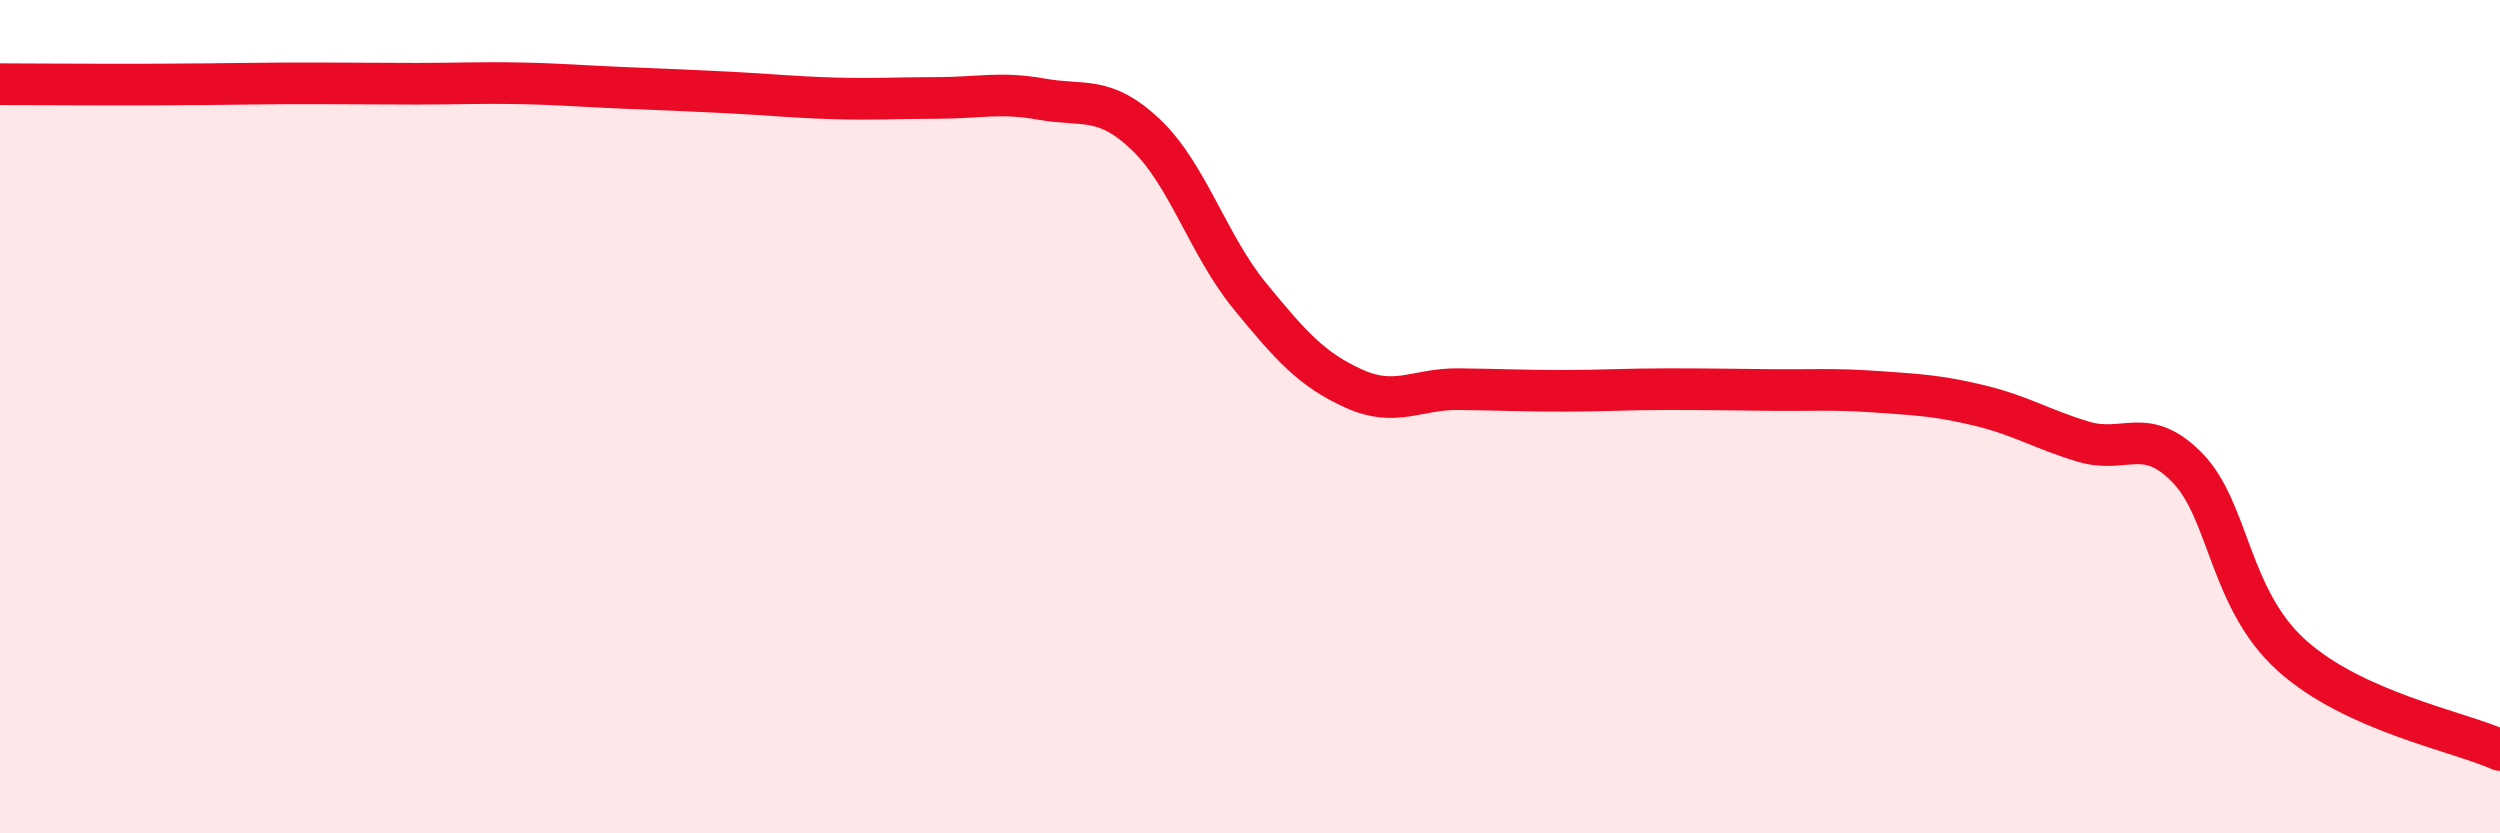
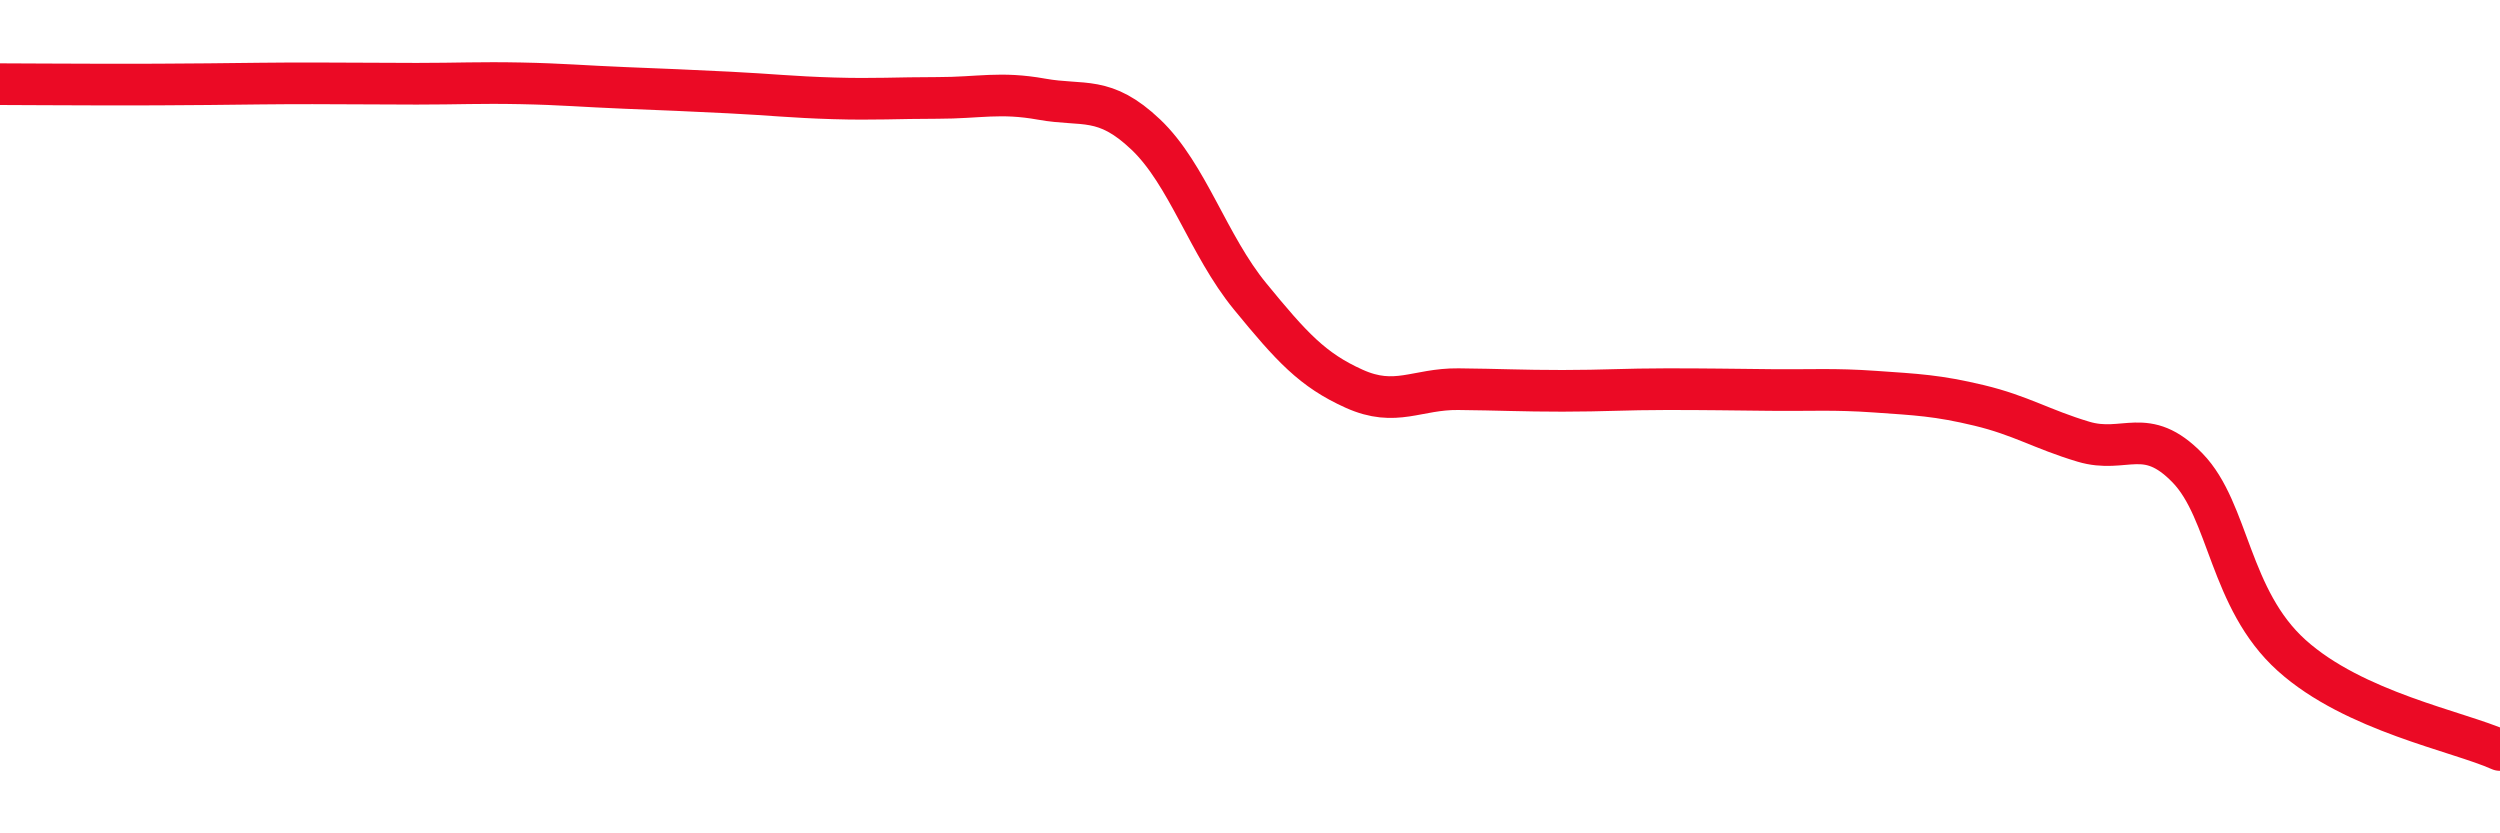
<svg xmlns="http://www.w3.org/2000/svg" width="60" height="20" viewBox="0 0 60 20">
-   <path d="M 0,2.02 C 0.5,2.02 1.5,2.03 2.5,2.03 C 3.5,2.03 4,2.03 5,2.02 C 6,2.01 6.5,2 7.5,2 C 8.5,2 9,2.01 10,2.01 C 11,2.01 11.5,1.98 12.5,2 C 13.5,2.02 14,2.07 15,2.11 C 16,2.15 16.5,2.17 17.5,2.22 C 18.5,2.27 19,2.33 20,2.36 C 21,2.39 21.5,2.35 22.5,2.35 C 23.5,2.35 24,2.2 25,2.38 C 26,2.56 26.5,2.28 27.5,3.23 C 28.5,4.18 29,5.89 30,7.11 C 31,8.33 31.5,8.88 32.5,9.33 C 33.5,9.78 34,9.33 35,9.34 C 36,9.35 36.5,9.38 37.5,9.38 C 38.5,9.38 39,9.34 40,9.34 C 41,9.34 41.5,9.35 42.5,9.36 C 43.5,9.37 44,9.33 45,9.4 C 46,9.47 46.5,9.49 47.5,9.73 C 48.5,9.97 49,10.3 50,10.6 C 51,10.9 51.5,10.2 52.5,11.23 C 53.5,12.26 53.5,14.38 55,15.73 C 56.5,17.08 59,17.55 60,18L60 20L0 20Z" fill="#EB0A25" opacity="0.1" stroke-linecap="round" stroke-linejoin="round" />
  <path d="M 0,2.02 C 0.5,2.02 1.5,2.03 2.5,2.03 C 3.5,2.03 4,2.03 5,2.02 C 6,2.01 6.5,2 7.5,2 C 8.5,2 9,2.01 10,2.01 C 11,2.01 11.5,1.98 12.5,2 C 13.5,2.02 14,2.07 15,2.11 C 16,2.15 16.5,2.17 17.5,2.22 C 18.5,2.27 19,2.33 20,2.36 C 21,2.39 21.5,2.35 22.5,2.35 C 23.5,2.35 24,2.2 25,2.38 C 26,2.56 26.5,2.28 27.5,3.23 C 28.5,4.18 29,5.89 30,7.11 C 31,8.33 31.5,8.88 32.5,9.33 C 33.5,9.78 34,9.33 35,9.34 C 36,9.35 36.5,9.38 37.5,9.38 C 38.5,9.38 39,9.34 40,9.34 C 41,9.34 41.5,9.35 42.5,9.36 C 43.5,9.37 44,9.33 45,9.4 C 46,9.47 46.5,9.49 47.5,9.73 C 48.5,9.97 49,10.3 50,10.6 C 51,10.9 51.5,10.2 52.5,11.23 C 53.5,12.26 53.5,14.38 55,15.73 C 56.5,17.08 59,17.55 60,18" stroke="#EB0A25" stroke-width="1" fill="none" stroke-linecap="round" stroke-linejoin="round" />
</svg>